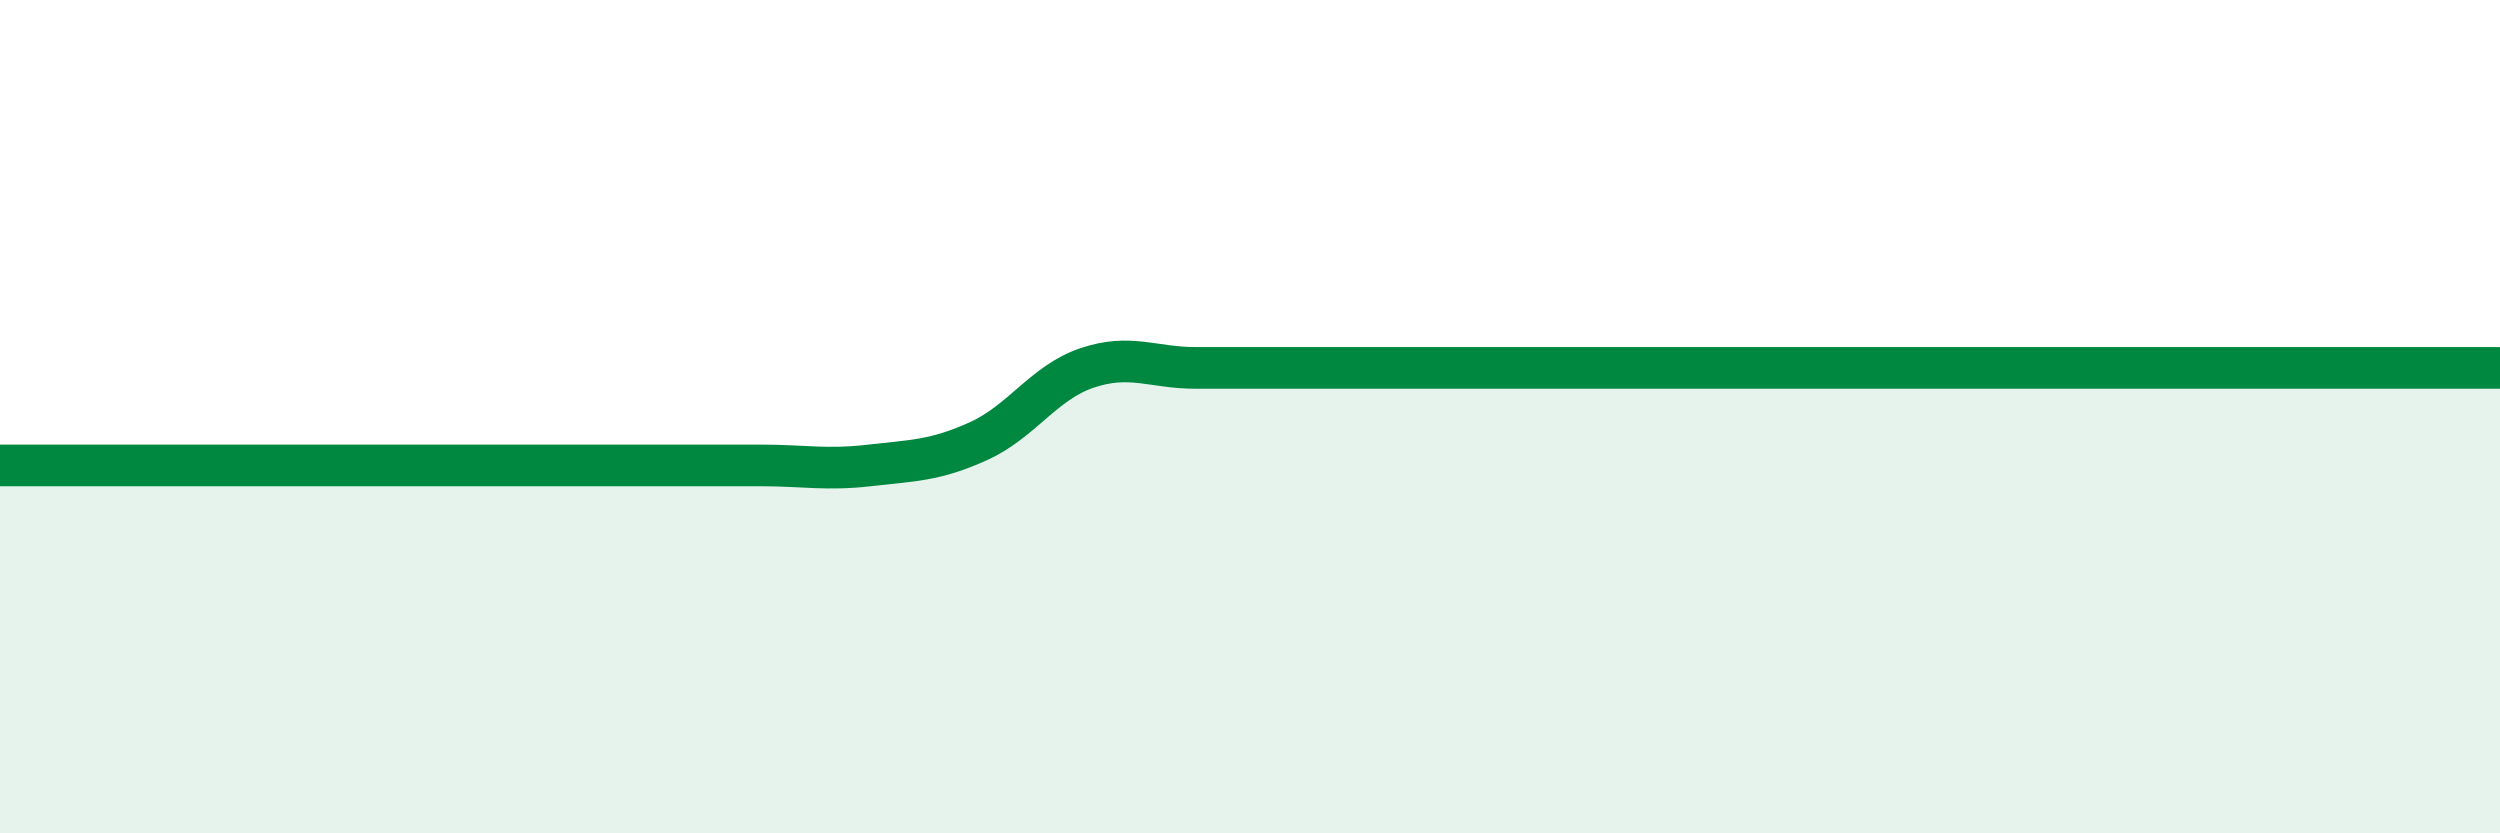
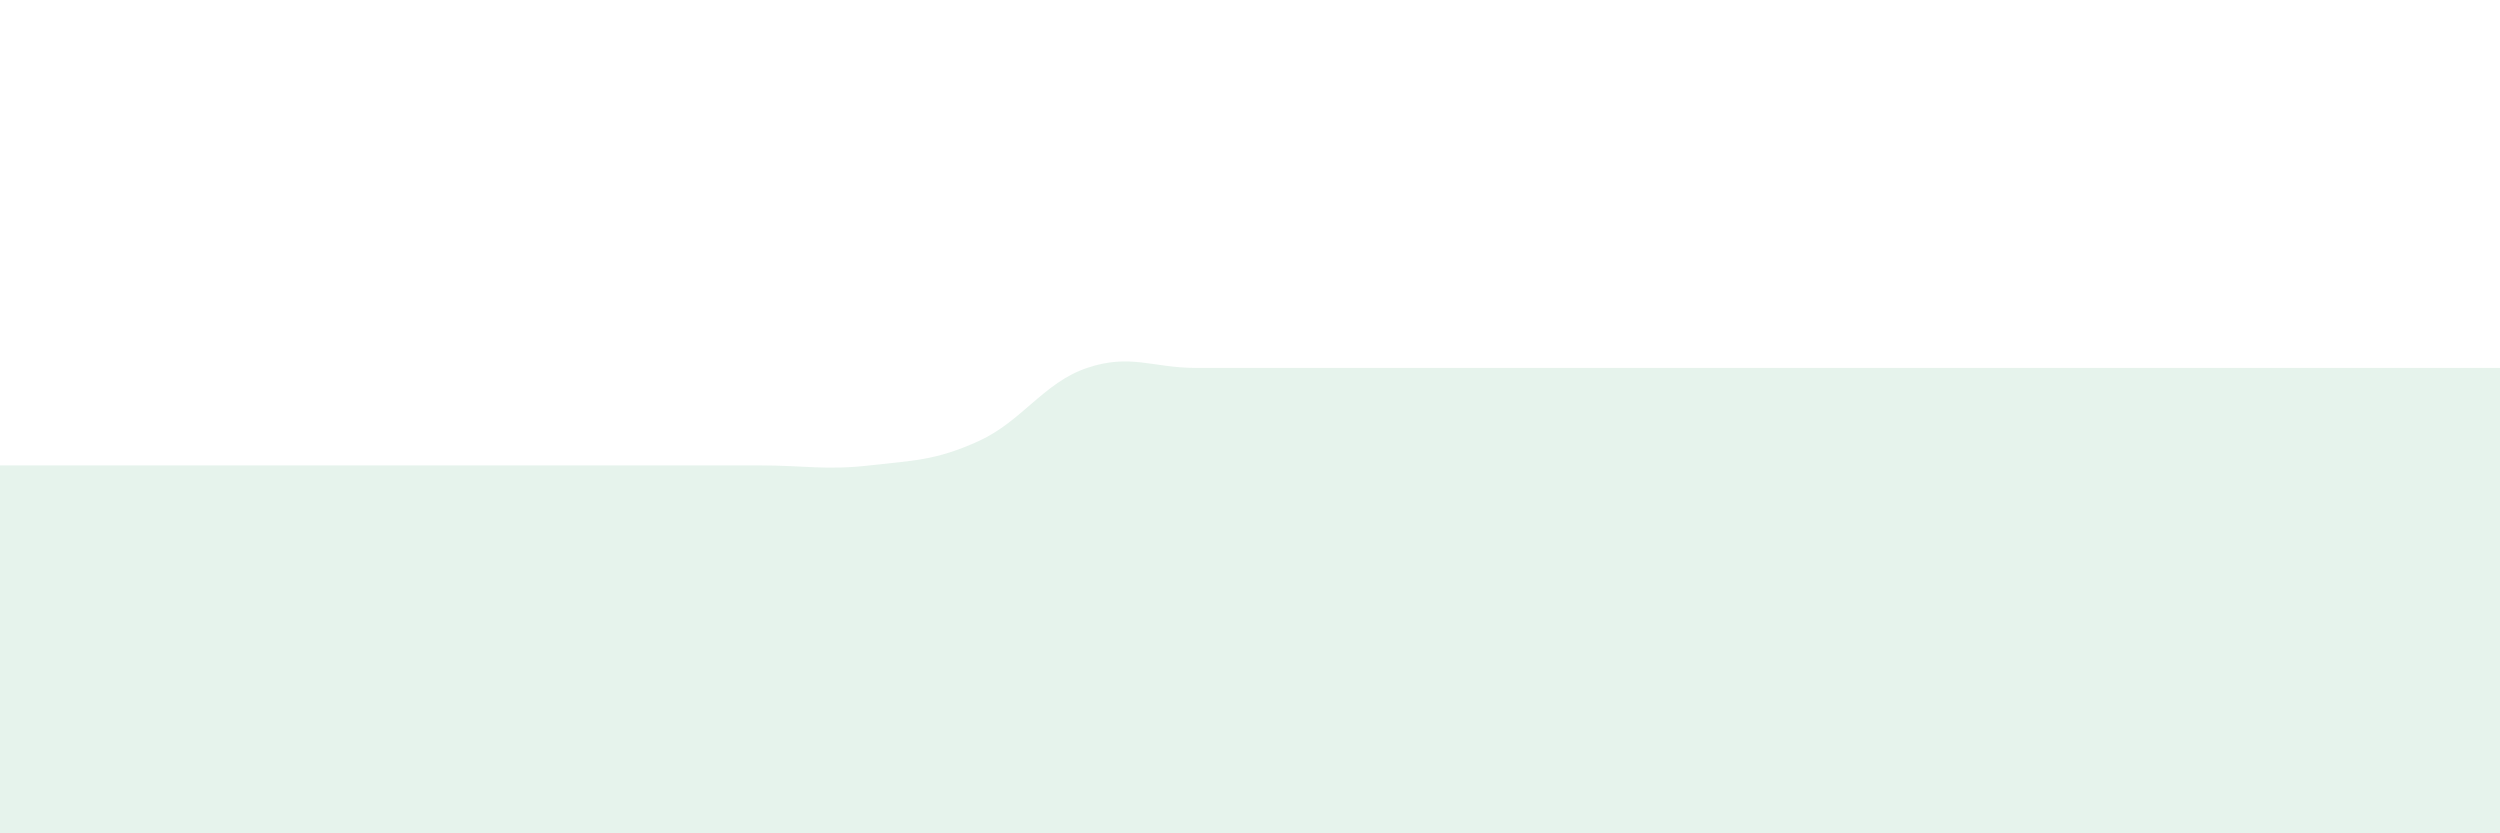
<svg xmlns="http://www.w3.org/2000/svg" width="60" height="20" viewBox="0 0 60 20">
  <path d="M 0,11.17 C 0.52,11.17 1.57,11.17 2.61,11.17 C 3.65,11.17 4.18,11.17 5.22,11.17 C 6.26,11.17 6.79,11.17 7.83,11.17 C 8.87,11.17 9.39,11.17 10.43,11.17 C 11.47,11.17 12,11.17 13.04,11.17 C 14.08,11.17 14.61,11.17 15.65,11.17 C 16.69,11.17 17.22,11.17 18.26,11.17 C 19.3,11.17 19.83,11.29 20.87,11.17 C 21.91,11.05 22.44,11.06 23.48,10.59 C 24.52,10.12 25.05,9.18 26.09,8.83 C 27.13,8.48 27.66,8.83 28.7,8.83 C 29.74,8.83 30.26,8.83 31.3,8.83 C 32.34,8.83 32.87,8.83 33.91,8.83 C 34.95,8.83 35.48,8.83 36.52,8.83 C 37.56,8.83 38.09,8.83 39.13,8.83 C 40.17,8.83 40.7,8.83 41.74,8.83 C 42.78,8.83 43.31,8.83 44.35,8.83 C 45.39,8.83 45.92,8.83 46.96,8.83 C 48,8.83 48.53,8.83 49.57,8.83 C 50.61,8.83 51.13,8.83 52.17,8.83 C 53.21,8.83 53.74,8.83 54.78,8.83 C 55.82,8.83 56.35,8.83 57.39,8.83 C 58.43,8.83 59.48,8.83 60,8.83L60 20L0 20Z" fill="#008740" opacity="0.1" stroke-linecap="round" stroke-linejoin="round" />
-   <path d="M 0,11.17 C 0.52,11.17 1.57,11.17 2.61,11.17 C 3.65,11.17 4.18,11.17 5.22,11.17 C 6.26,11.17 6.79,11.17 7.83,11.17 C 8.87,11.17 9.39,11.17 10.43,11.17 C 11.47,11.17 12,11.17 13.04,11.17 C 14.08,11.17 14.61,11.17 15.65,11.17 C 16.69,11.17 17.22,11.17 18.26,11.17 C 19.3,11.17 19.83,11.29 20.87,11.17 C 21.91,11.05 22.44,11.06 23.48,10.59 C 24.52,10.12 25.05,9.18 26.09,8.83 C 27.13,8.48 27.66,8.83 28.7,8.83 C 29.74,8.83 30.26,8.83 31.3,8.83 C 32.34,8.83 32.87,8.83 33.91,8.83 C 34.95,8.83 35.48,8.83 36.52,8.83 C 37.56,8.83 38.09,8.83 39.13,8.83 C 40.17,8.83 40.7,8.83 41.74,8.83 C 42.78,8.83 43.31,8.83 44.35,8.83 C 45.39,8.83 45.92,8.83 46.96,8.83 C 48,8.83 48.53,8.83 49.57,8.83 C 50.61,8.83 51.13,8.83 52.17,8.83 C 53.21,8.83 53.74,8.83 54.78,8.83 C 55.82,8.83 56.35,8.83 57.39,8.83 C 58.43,8.83 59.48,8.83 60,8.83" stroke="#008740" stroke-width="1" fill="none" stroke-linecap="round" stroke-linejoin="round" />
</svg>